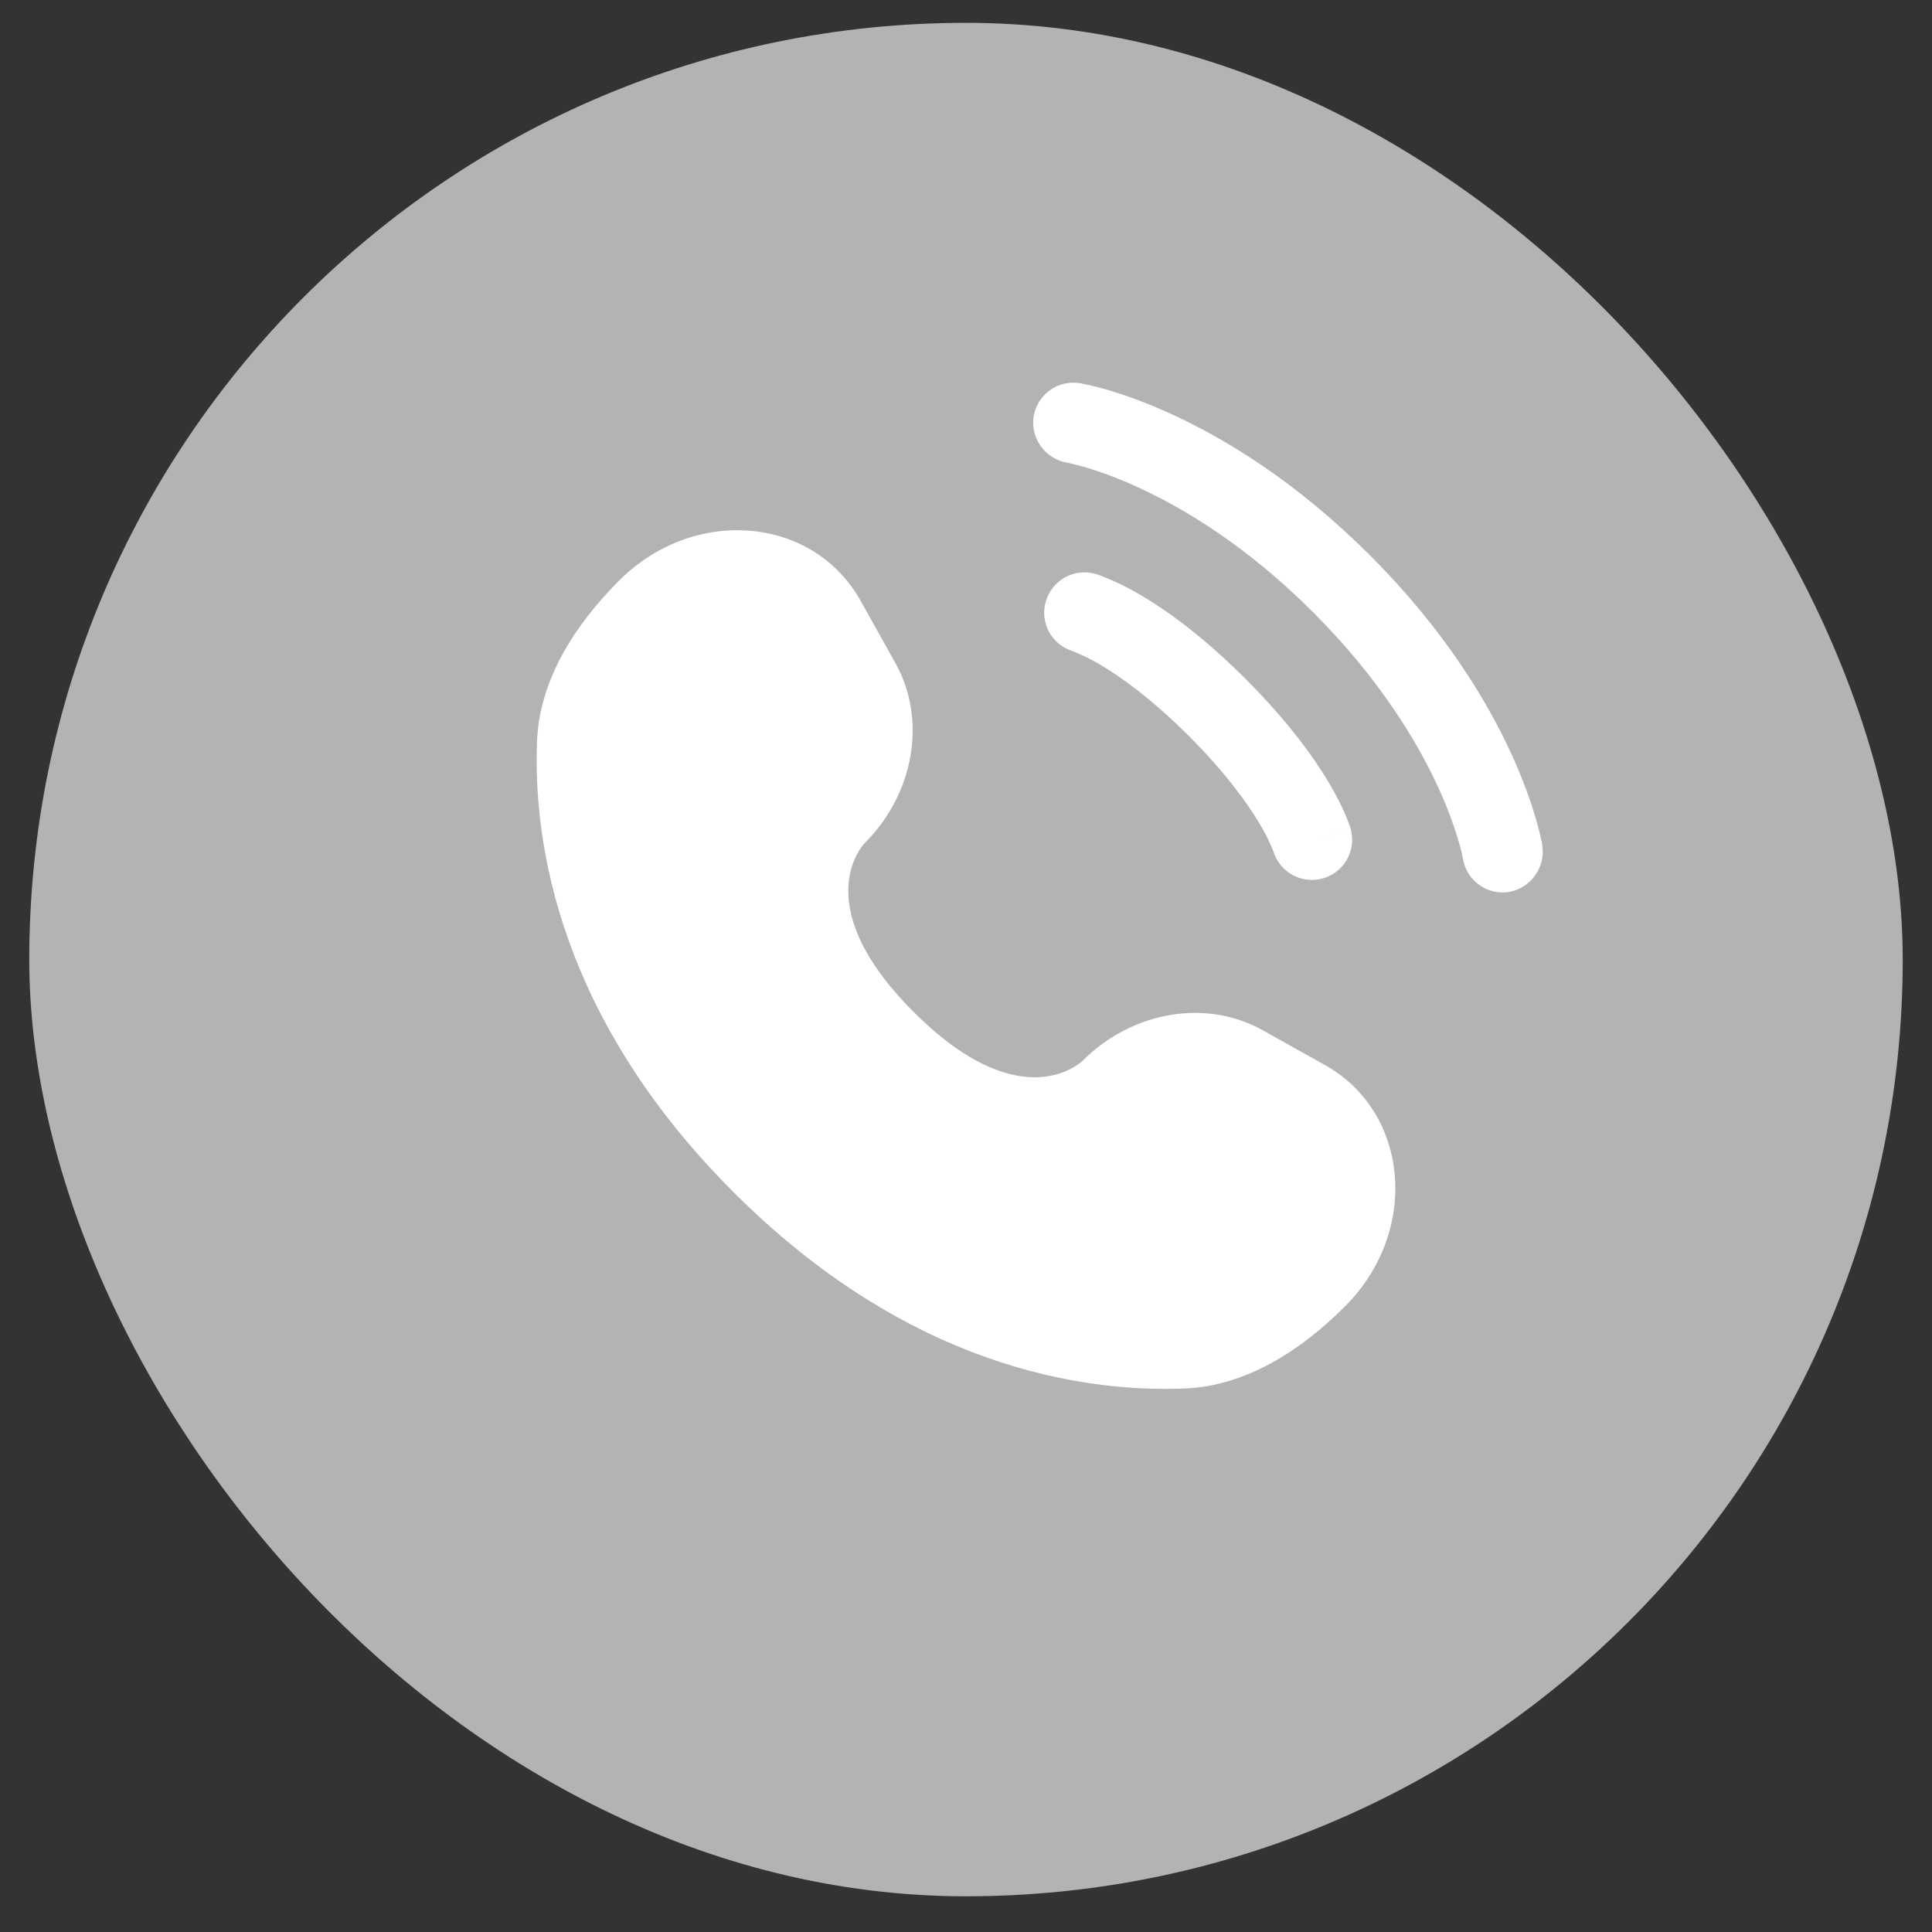
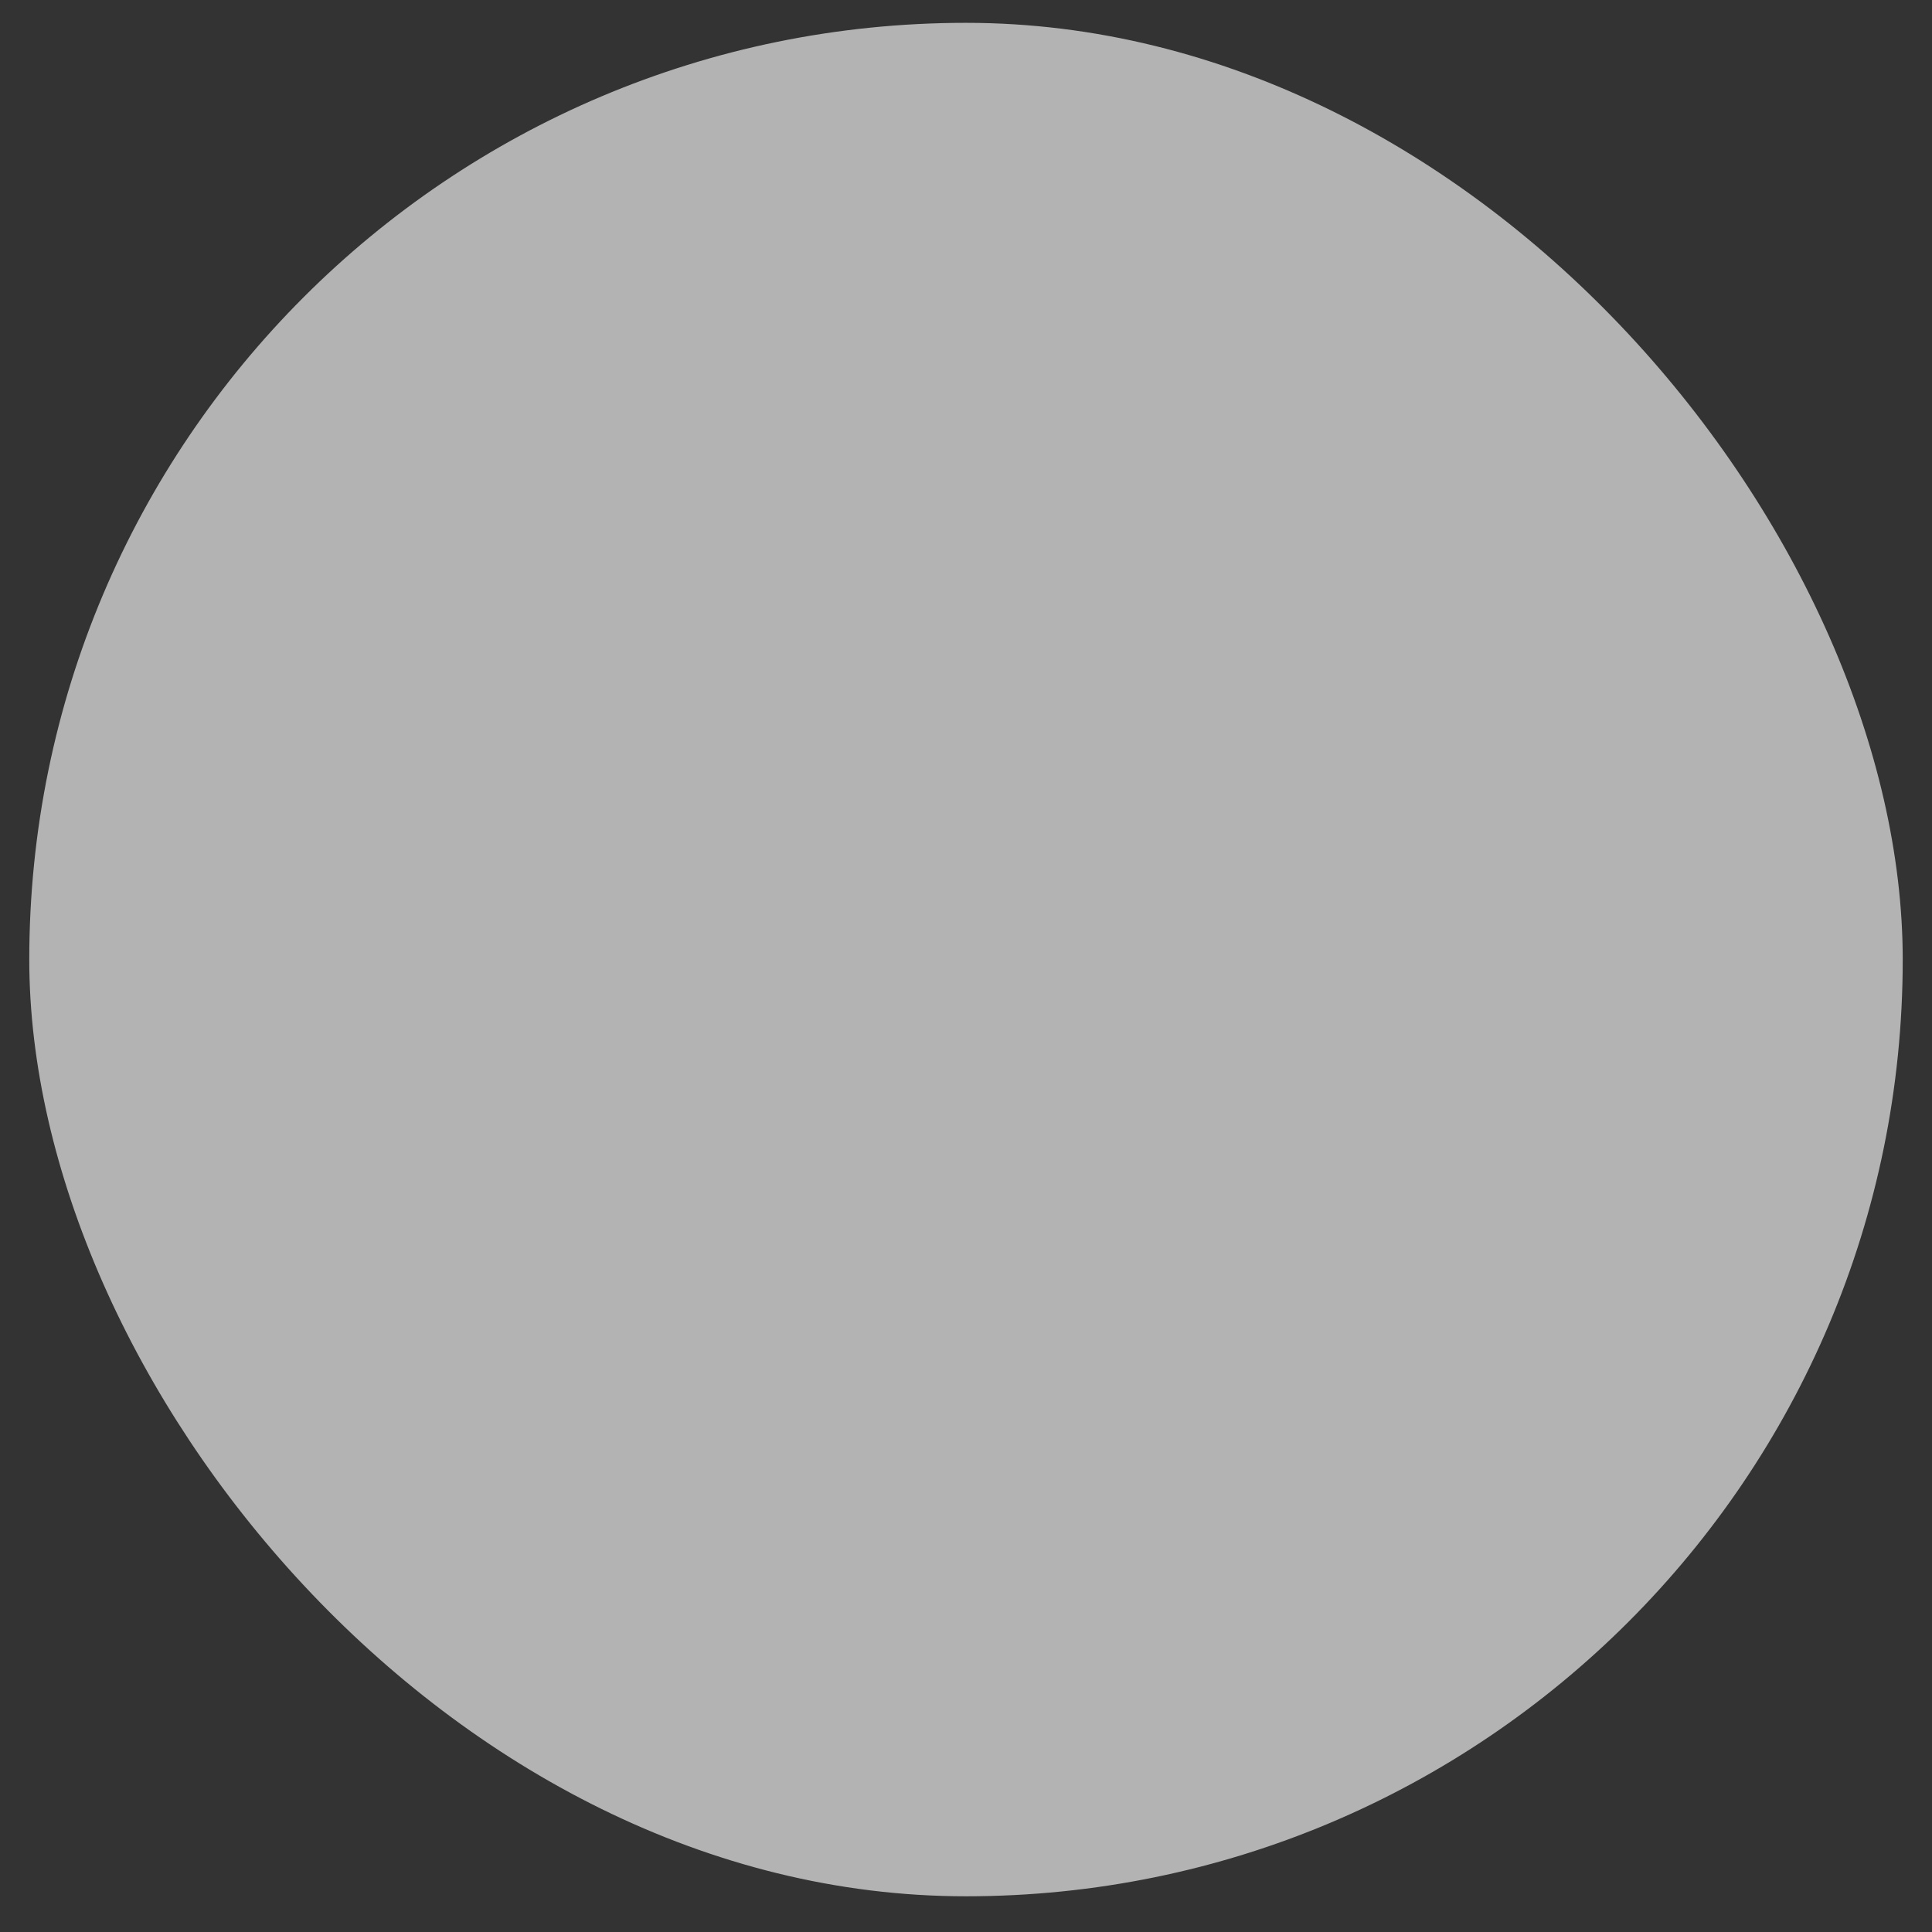
<svg xmlns="http://www.w3.org/2000/svg" width="33" height="33" viewBox="0 0 33 33" fill="none">
  <rect x="0" y="0" width="33" height="33" fill="#333333" stroke="none" />
  <rect x="0.5" y="0.39" width="32" height="32" rx="16" fill="#B3B3B3" />
-   <path d="M14.701 10.263L15.296 11.329C15.833 12.292 15.617 13.553 14.772 14.399C14.772 14.399 13.745 15.425 15.606 17.285C17.464 19.143 18.49 18.119 18.491 18.119C19.337 17.273 20.599 17.057 21.561 17.594L22.627 18.189C24.08 19 24.251 21.037 22.974 22.314C22.207 23.081 21.267 23.678 20.228 23.717C18.479 23.784 15.508 23.341 12.528 20.362C9.549 17.382 9.106 14.411 9.173 12.662C9.213 11.623 9.809 10.683 10.576 9.916C11.853 8.639 13.89 8.81 14.701 10.264L14.701 10.263ZM17.655 7.113C17.684 6.933 17.784 6.773 17.932 6.666C18.08 6.559 18.264 6.516 18.444 6.545C18.467 6.55 18.542 6.563 18.582 6.573C18.66 6.589 18.769 6.617 18.904 6.655C19.177 6.735 19.557 6.866 20.014 7.075C20.927 7.494 22.141 8.226 23.402 9.487C24.664 10.748 25.396 11.963 25.815 12.876C26.024 13.333 26.154 13.712 26.234 13.986C26.274 14.123 26.309 14.262 26.338 14.402L26.342 14.43C26.372 14.612 26.33 14.798 26.224 14.948C26.119 15.099 25.958 15.202 25.777 15.235C25.597 15.264 25.413 15.221 25.266 15.115C25.118 15.009 25.018 14.849 24.988 14.669C24.97 14.568 24.945 14.468 24.914 14.37C24.82 14.055 24.704 13.747 24.566 13.449C24.208 12.67 23.565 11.594 22.43 10.459C21.296 9.324 20.22 8.682 19.44 8.324C19.142 8.186 18.835 8.07 18.52 7.976C18.424 7.949 18.327 7.924 18.229 7.903C18.049 7.873 17.888 7.773 17.78 7.625C17.673 7.478 17.628 7.294 17.655 7.113Z" fill="white" />
-   <path fill-rule="evenodd" clip-rule="evenodd" d="M17.862 10.276C17.887 10.189 17.928 10.108 17.985 10.037C18.041 9.966 18.11 9.907 18.189 9.863C18.268 9.819 18.355 9.791 18.444 9.781C18.534 9.771 18.625 9.778 18.712 9.803L18.715 9.804L18.717 9.805L18.725 9.806L18.743 9.812L18.794 9.83C19.038 9.924 19.273 10.039 19.497 10.172C19.946 10.438 20.558 10.878 21.278 11.599C21.997 12.318 22.438 12.931 22.704 13.379C22.837 13.603 22.925 13.786 22.982 13.92C23.012 13.99 23.04 14.061 23.064 14.133L23.069 14.152L23.072 14.159V14.162L23.072 14.162C23.072 14.162 23.072 14.164 22.412 14.353L23.072 14.164C23.119 14.338 23.096 14.523 23.008 14.679C22.92 14.836 22.774 14.952 22.602 15.002C22.43 15.053 22.244 15.034 22.086 14.95C21.927 14.865 21.808 14.722 21.753 14.551L21.751 14.542C21.686 14.382 21.61 14.228 21.521 14.08C21.316 13.734 20.947 13.212 20.305 12.57C19.663 11.929 19.142 11.56 18.796 11.356C18.648 11.268 18.494 11.191 18.334 11.127L18.325 11.123C18.152 11.071 18.006 10.953 17.919 10.794C17.833 10.635 17.812 10.45 17.862 10.276Z" fill="white" />
</svg>